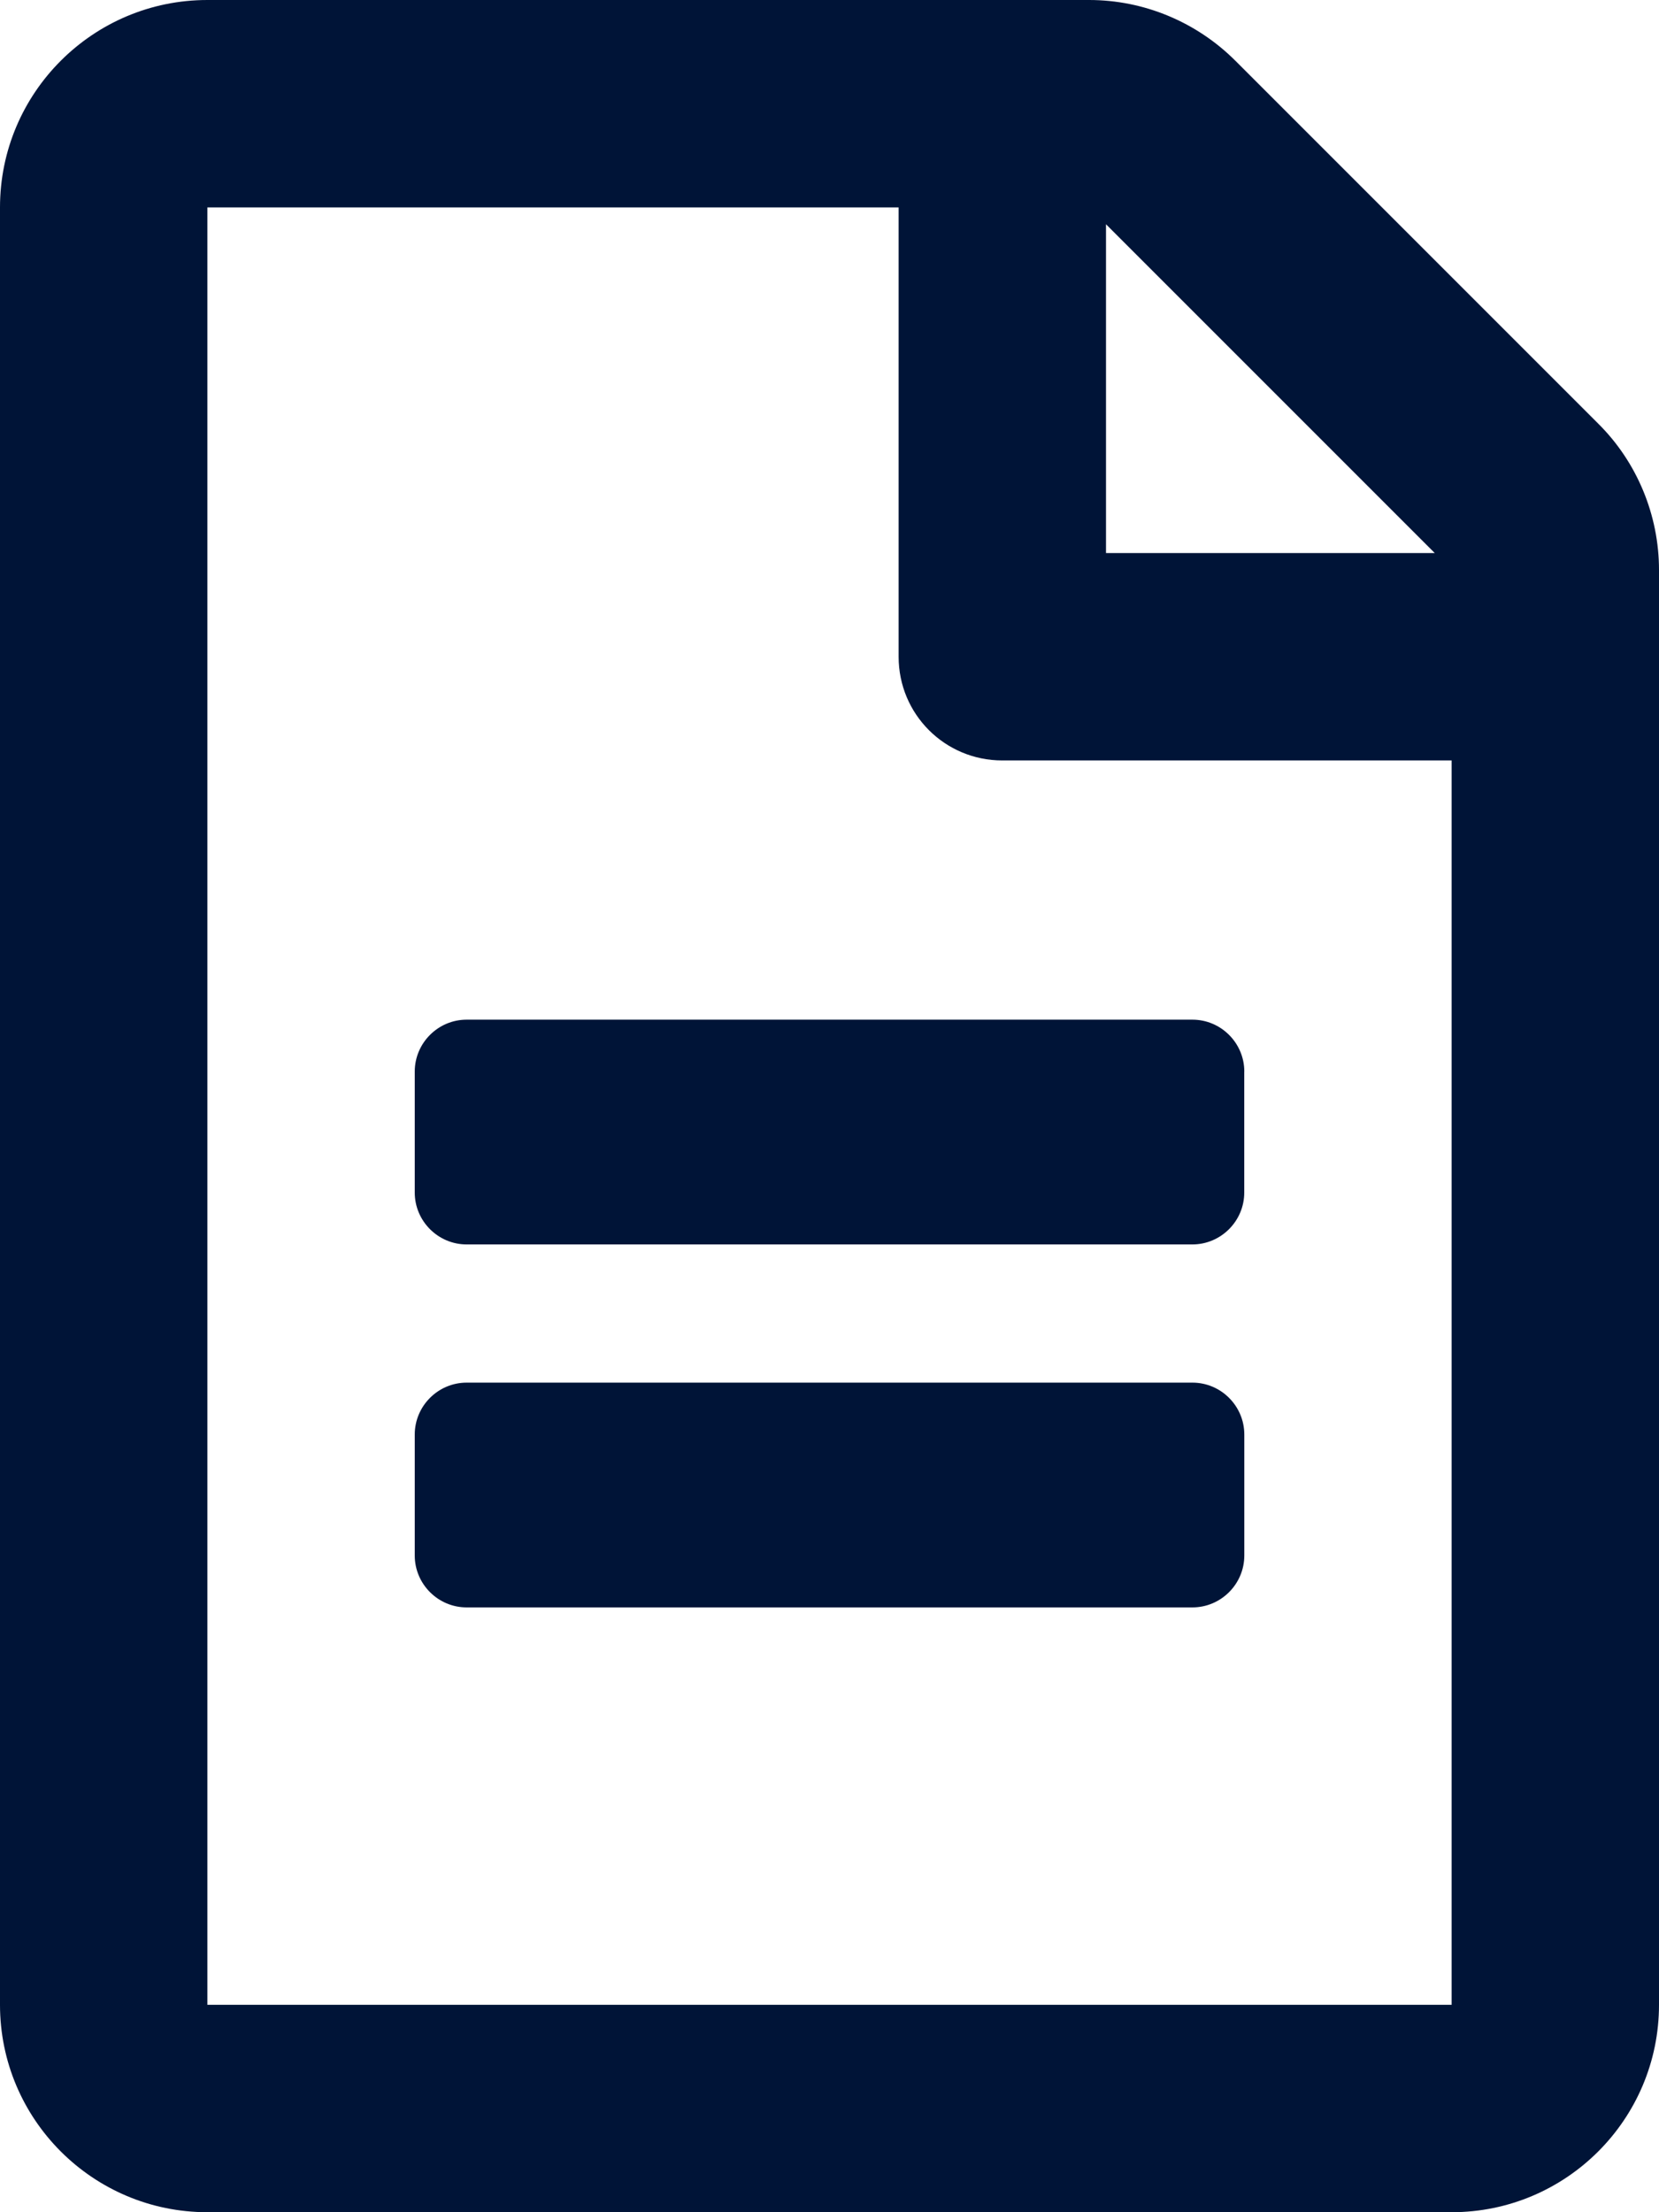
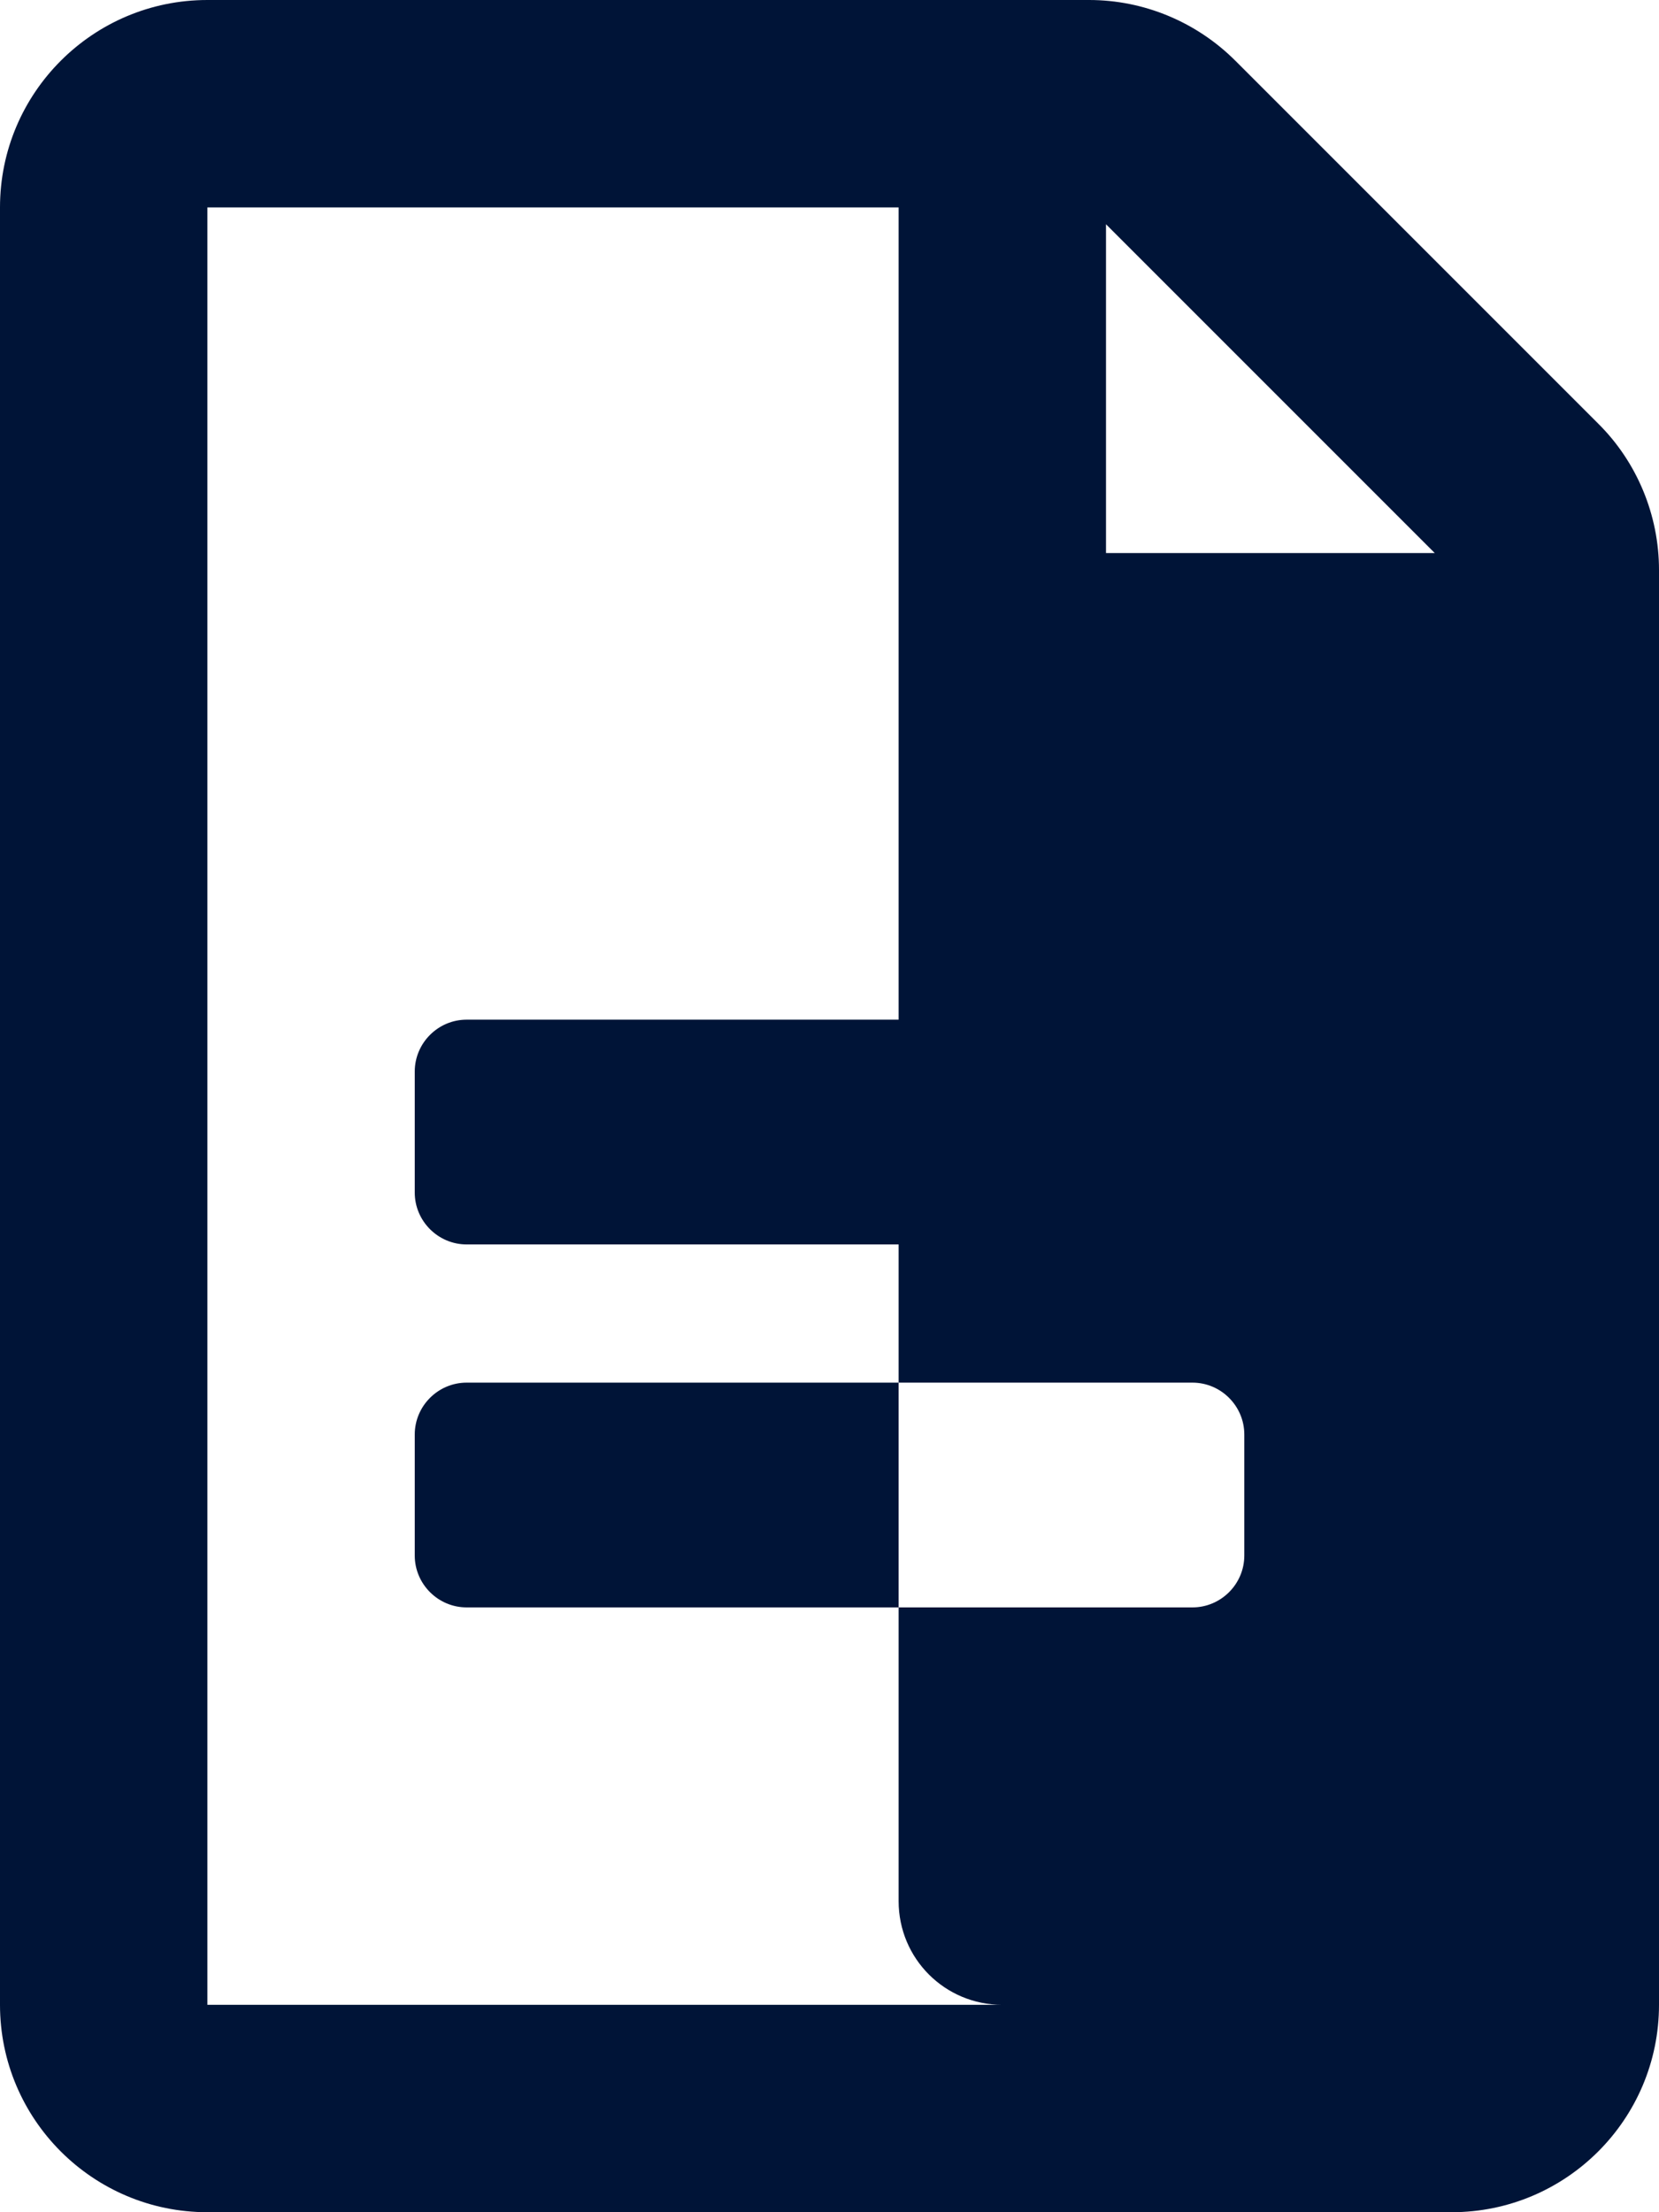
<svg xmlns="http://www.w3.org/2000/svg" id="Layer_1" data-name="Layer 1" viewBox="0 0 300 400">
  <defs>
    <style>
      .cls-1 {
        fill: #001437;
        stroke-width: 0px;
      }
    </style>
  </defs>
-   <path class="cls-1" d="M225,193.75v21.88c0,5.16-4.22,9.38-9.38,9.38H84.38c-5.16,0-9.38-4.22-9.38-9.38v-21.88c0-5.16,4.22-9.38,9.38-9.38h131.25c5.16,0,9.38,4.22,9.38,9.38ZM215.62,250H84.38c-5.16,0-9.38,4.22-9.38,9.38v21.88c0,5.16,4.22,9.38,9.38,9.38h131.25c5.16,0,9.38-4.22,9.38-9.38v-21.88c0-5.16-4.22-9.38-9.38-9.38ZM300,103.05v259.45c0,20.7-16.8,37.5-37.5,37.5H37.5c-20.7,0-37.5-16.8-37.5-37.5V37.5C0,16.8,16.8,0,37.5,0h159.45c9.92,0,19.45,3.98,26.48,11.02l65.55,65.55c7.03,6.95,11.02,16.56,11.02,26.48ZM200,40.55v59.45h59.45s-59.45-59.45-59.45-59.45ZM262.5,362.5v-225h-81.25c-10.39,0-18.75-8.36-18.75-18.75V37.5H37.5v325h225Z" />
+   <path class="cls-1" d="M225,193.75v21.88c0,5.16-4.22,9.38-9.38,9.38H84.38c-5.16,0-9.38-4.22-9.38-9.38v-21.88c0-5.16,4.22-9.38,9.38-9.38h131.25c5.16,0,9.38,4.22,9.38,9.38ZM215.62,250H84.38c-5.16,0-9.38,4.22-9.38,9.38v21.88c0,5.16,4.22,9.38,9.38,9.38h131.25c5.16,0,9.38-4.22,9.38-9.38v-21.88c0-5.16-4.22-9.38-9.38-9.38ZM300,103.05v259.45c0,20.7-16.8,37.5-37.5,37.5H37.5c-20.7,0-37.5-16.8-37.5-37.5V37.5C0,16.8,16.8,0,37.5,0h159.45c9.92,0,19.45,3.98,26.48,11.02l65.55,65.55c7.03,6.95,11.02,16.56,11.02,26.48ZM200,40.55v59.45h59.45s-59.45-59.45-59.45-59.45ZM262.5,362.5h-81.25c-10.39,0-18.75-8.36-18.75-18.75V37.5H37.5v325h225Z" />
</svg>